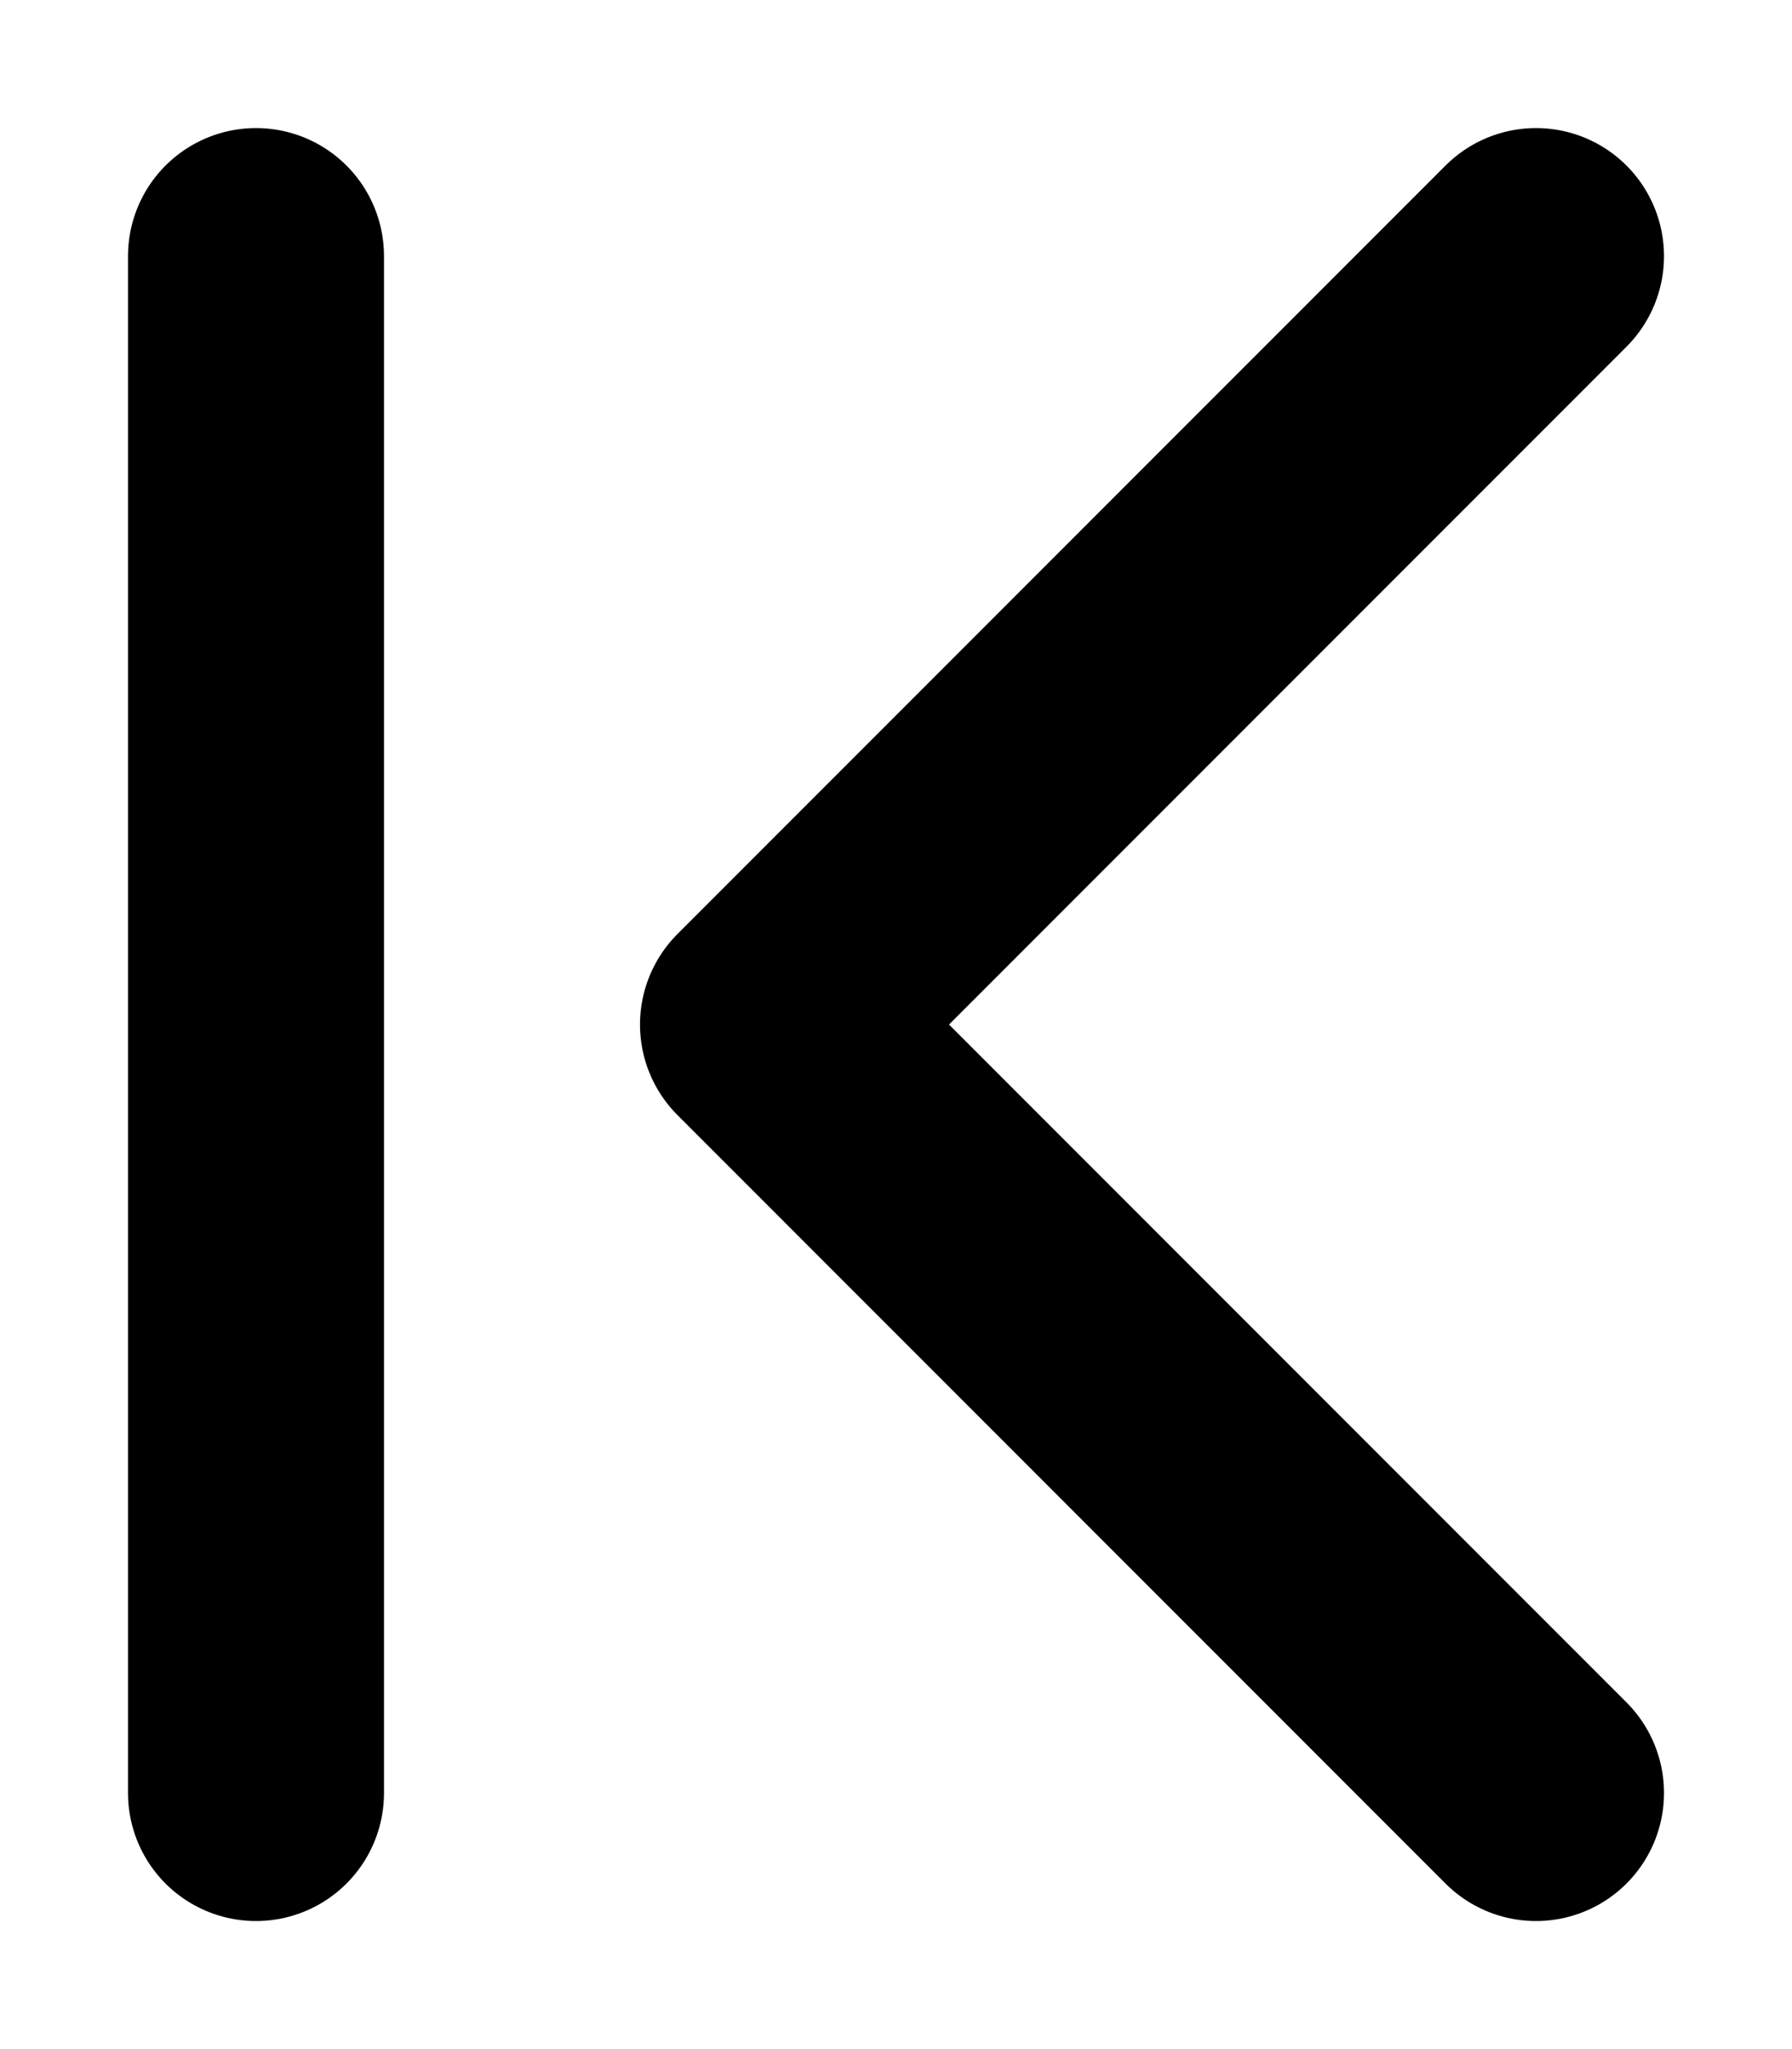
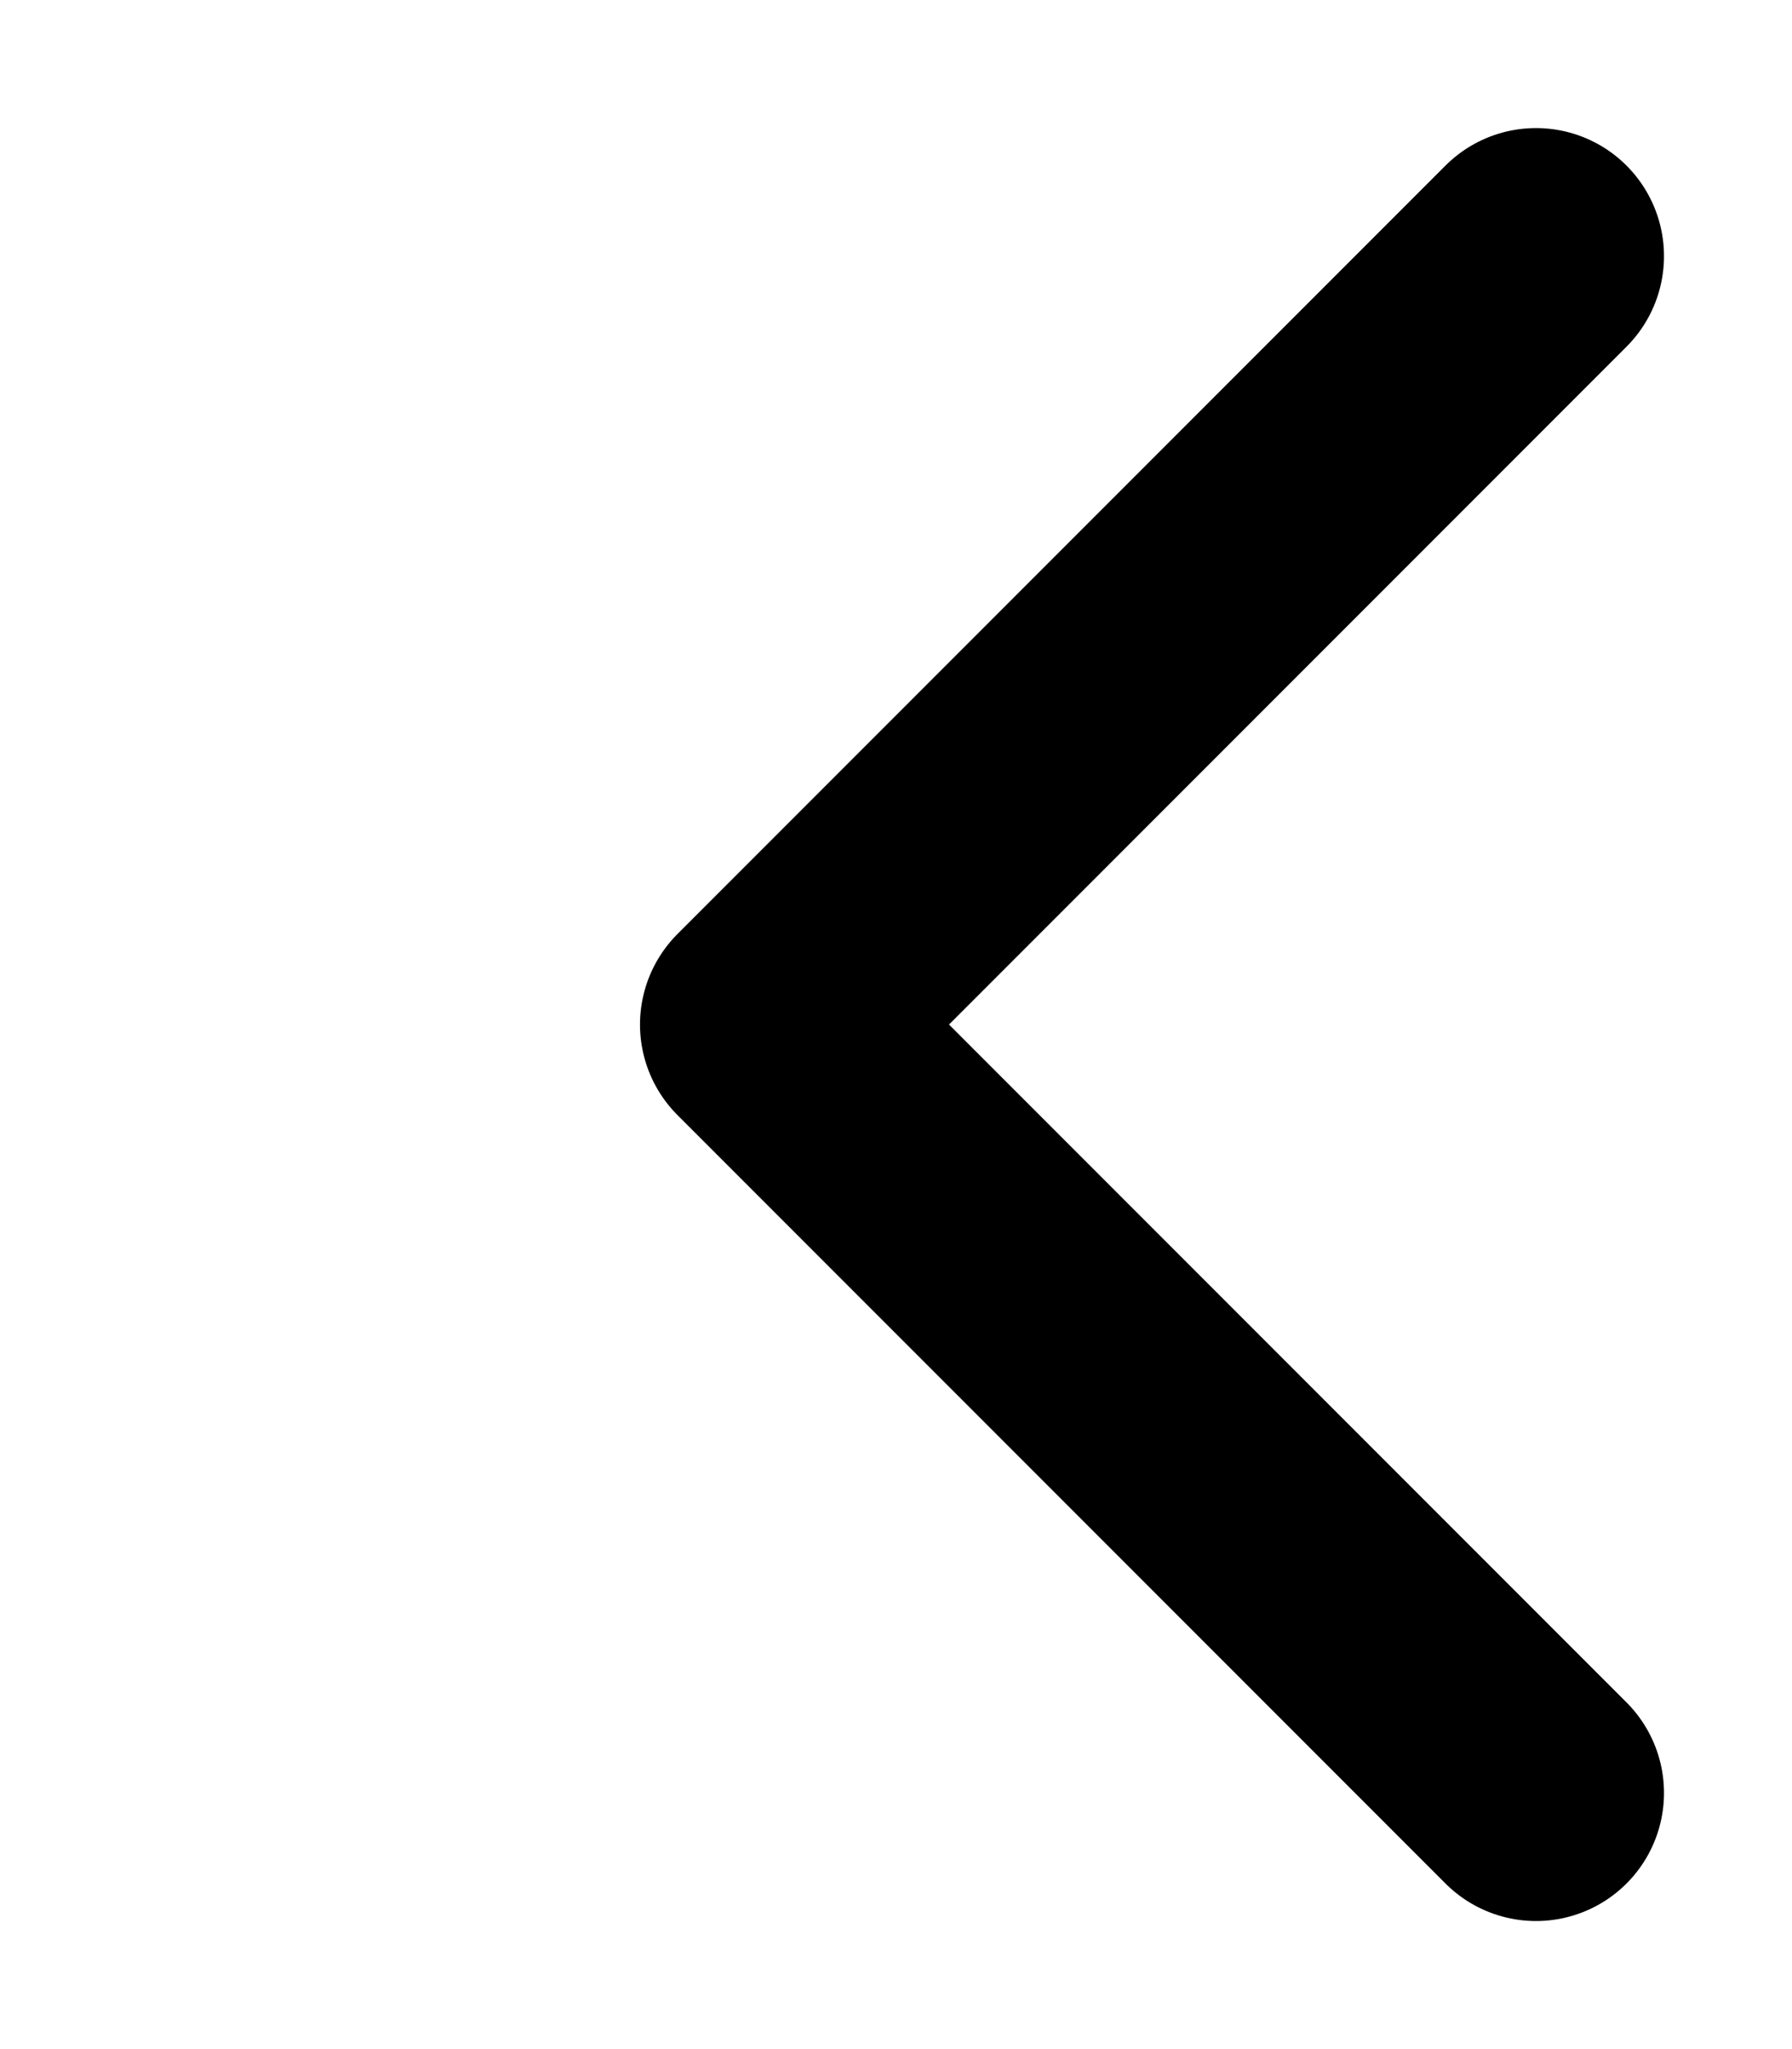
<svg xmlns="http://www.w3.org/2000/svg" width="7" height="8" viewBox="0 0 7 8" fill="none">
  <path d="M6 1L3 4L6 7" stroke="black" stroke-linecap="round" stroke-linejoin="round" />
-   <path d="M1 1L1 7" stroke="black" stroke-linecap="round" />
</svg>